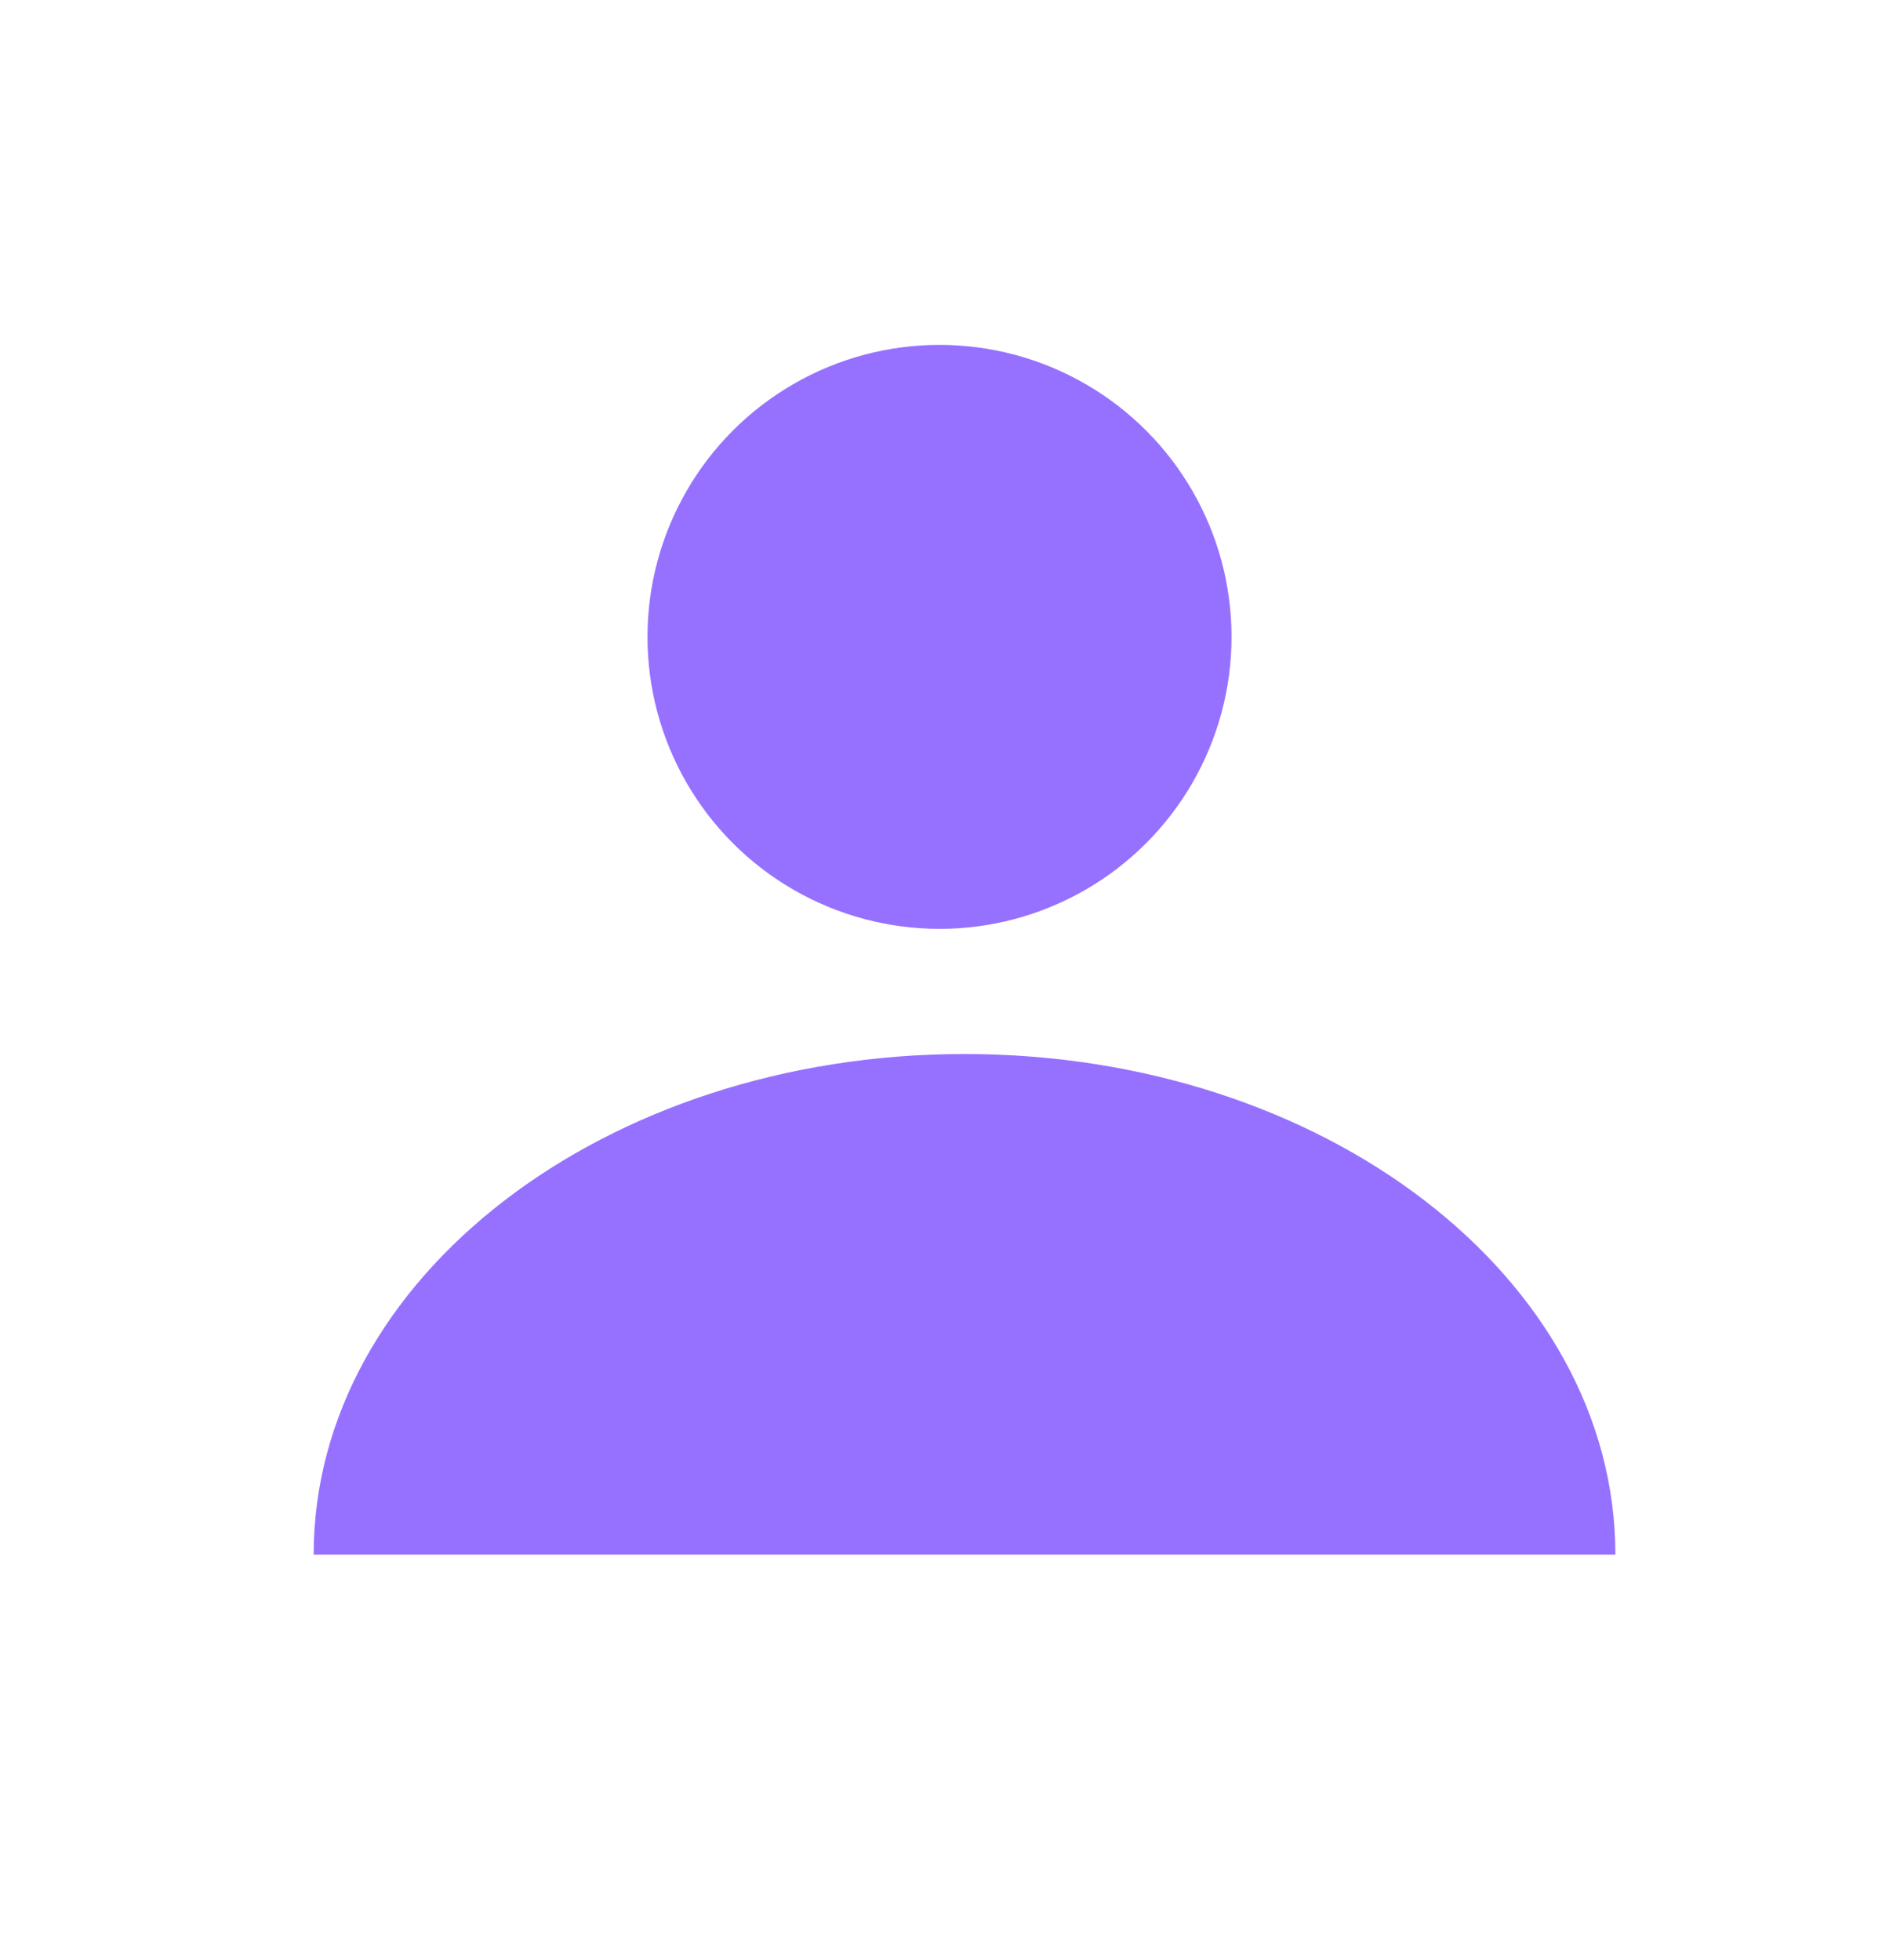
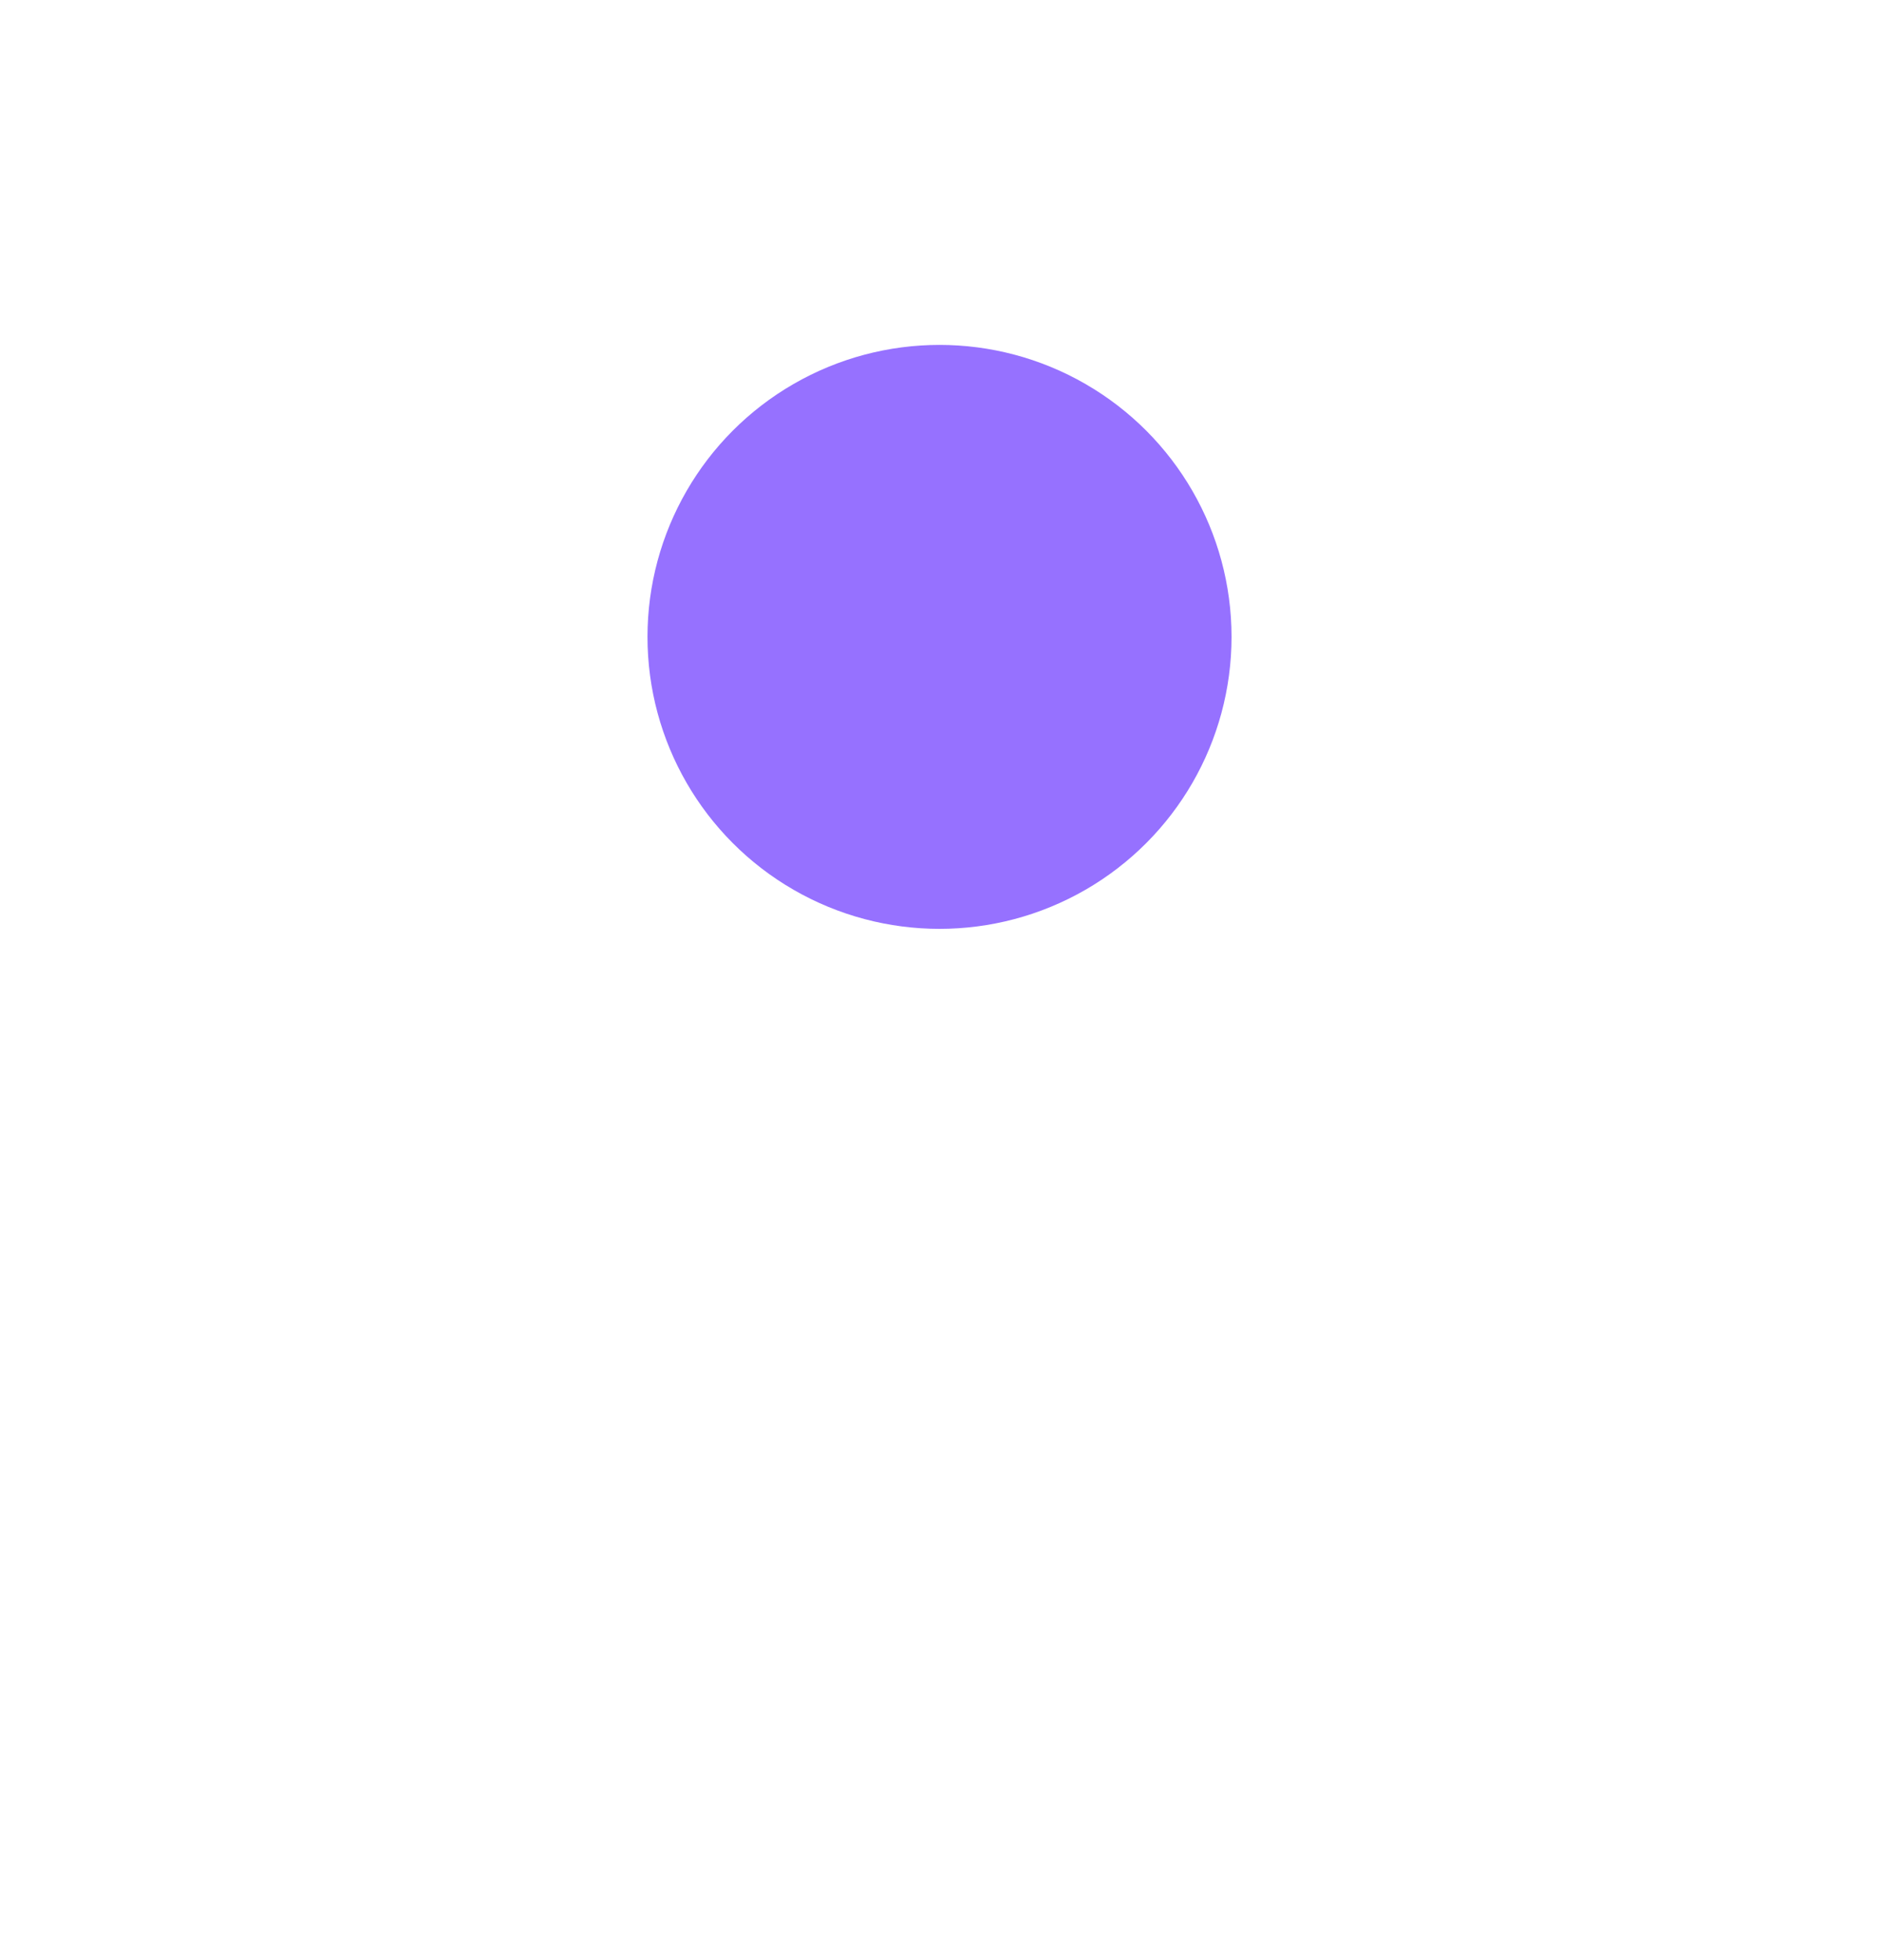
<svg xmlns="http://www.w3.org/2000/svg" width="24" height="25" viewBox="0 0 24 25" fill="none">
  <circle cx="11.981" cy="8.123" r="3.724" fill="#9671FF" />
-   <path d="M12.3 13.443C7.716 13.443 4 16.302 4 19.828H20.6C20.6 16.302 16.884 13.443 12.3 13.443Z" fill="#9671FF" />
</svg>